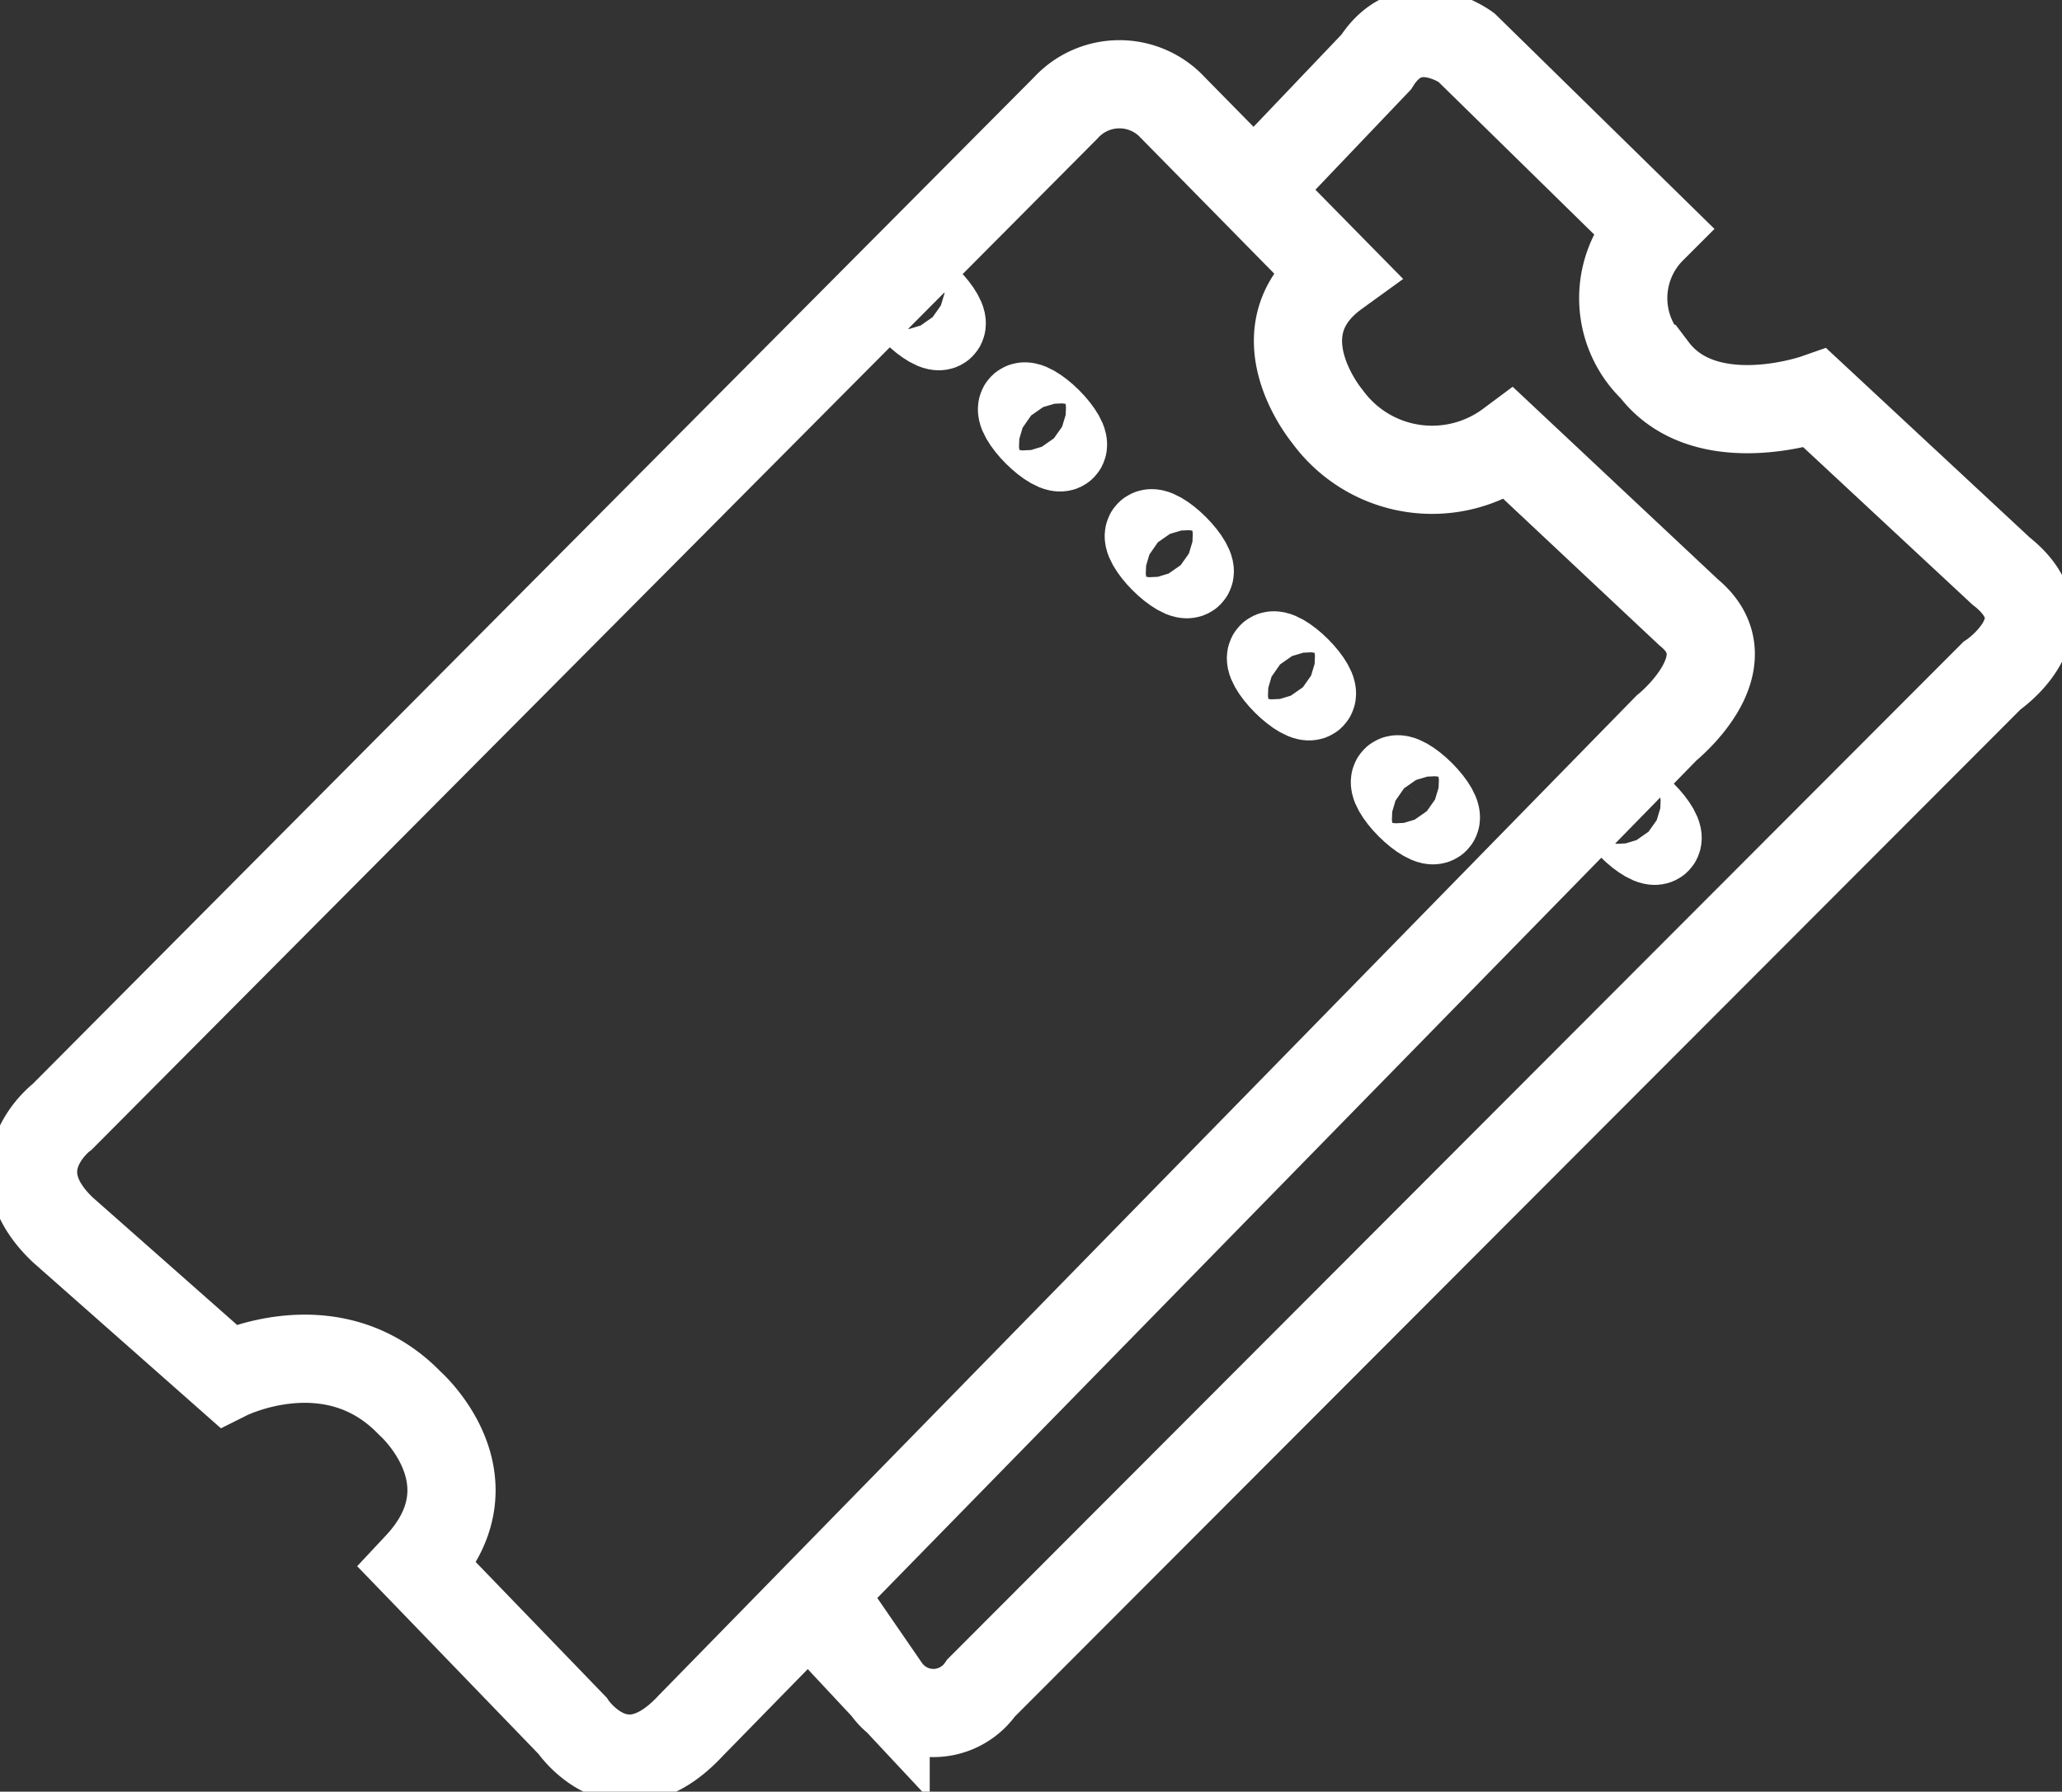
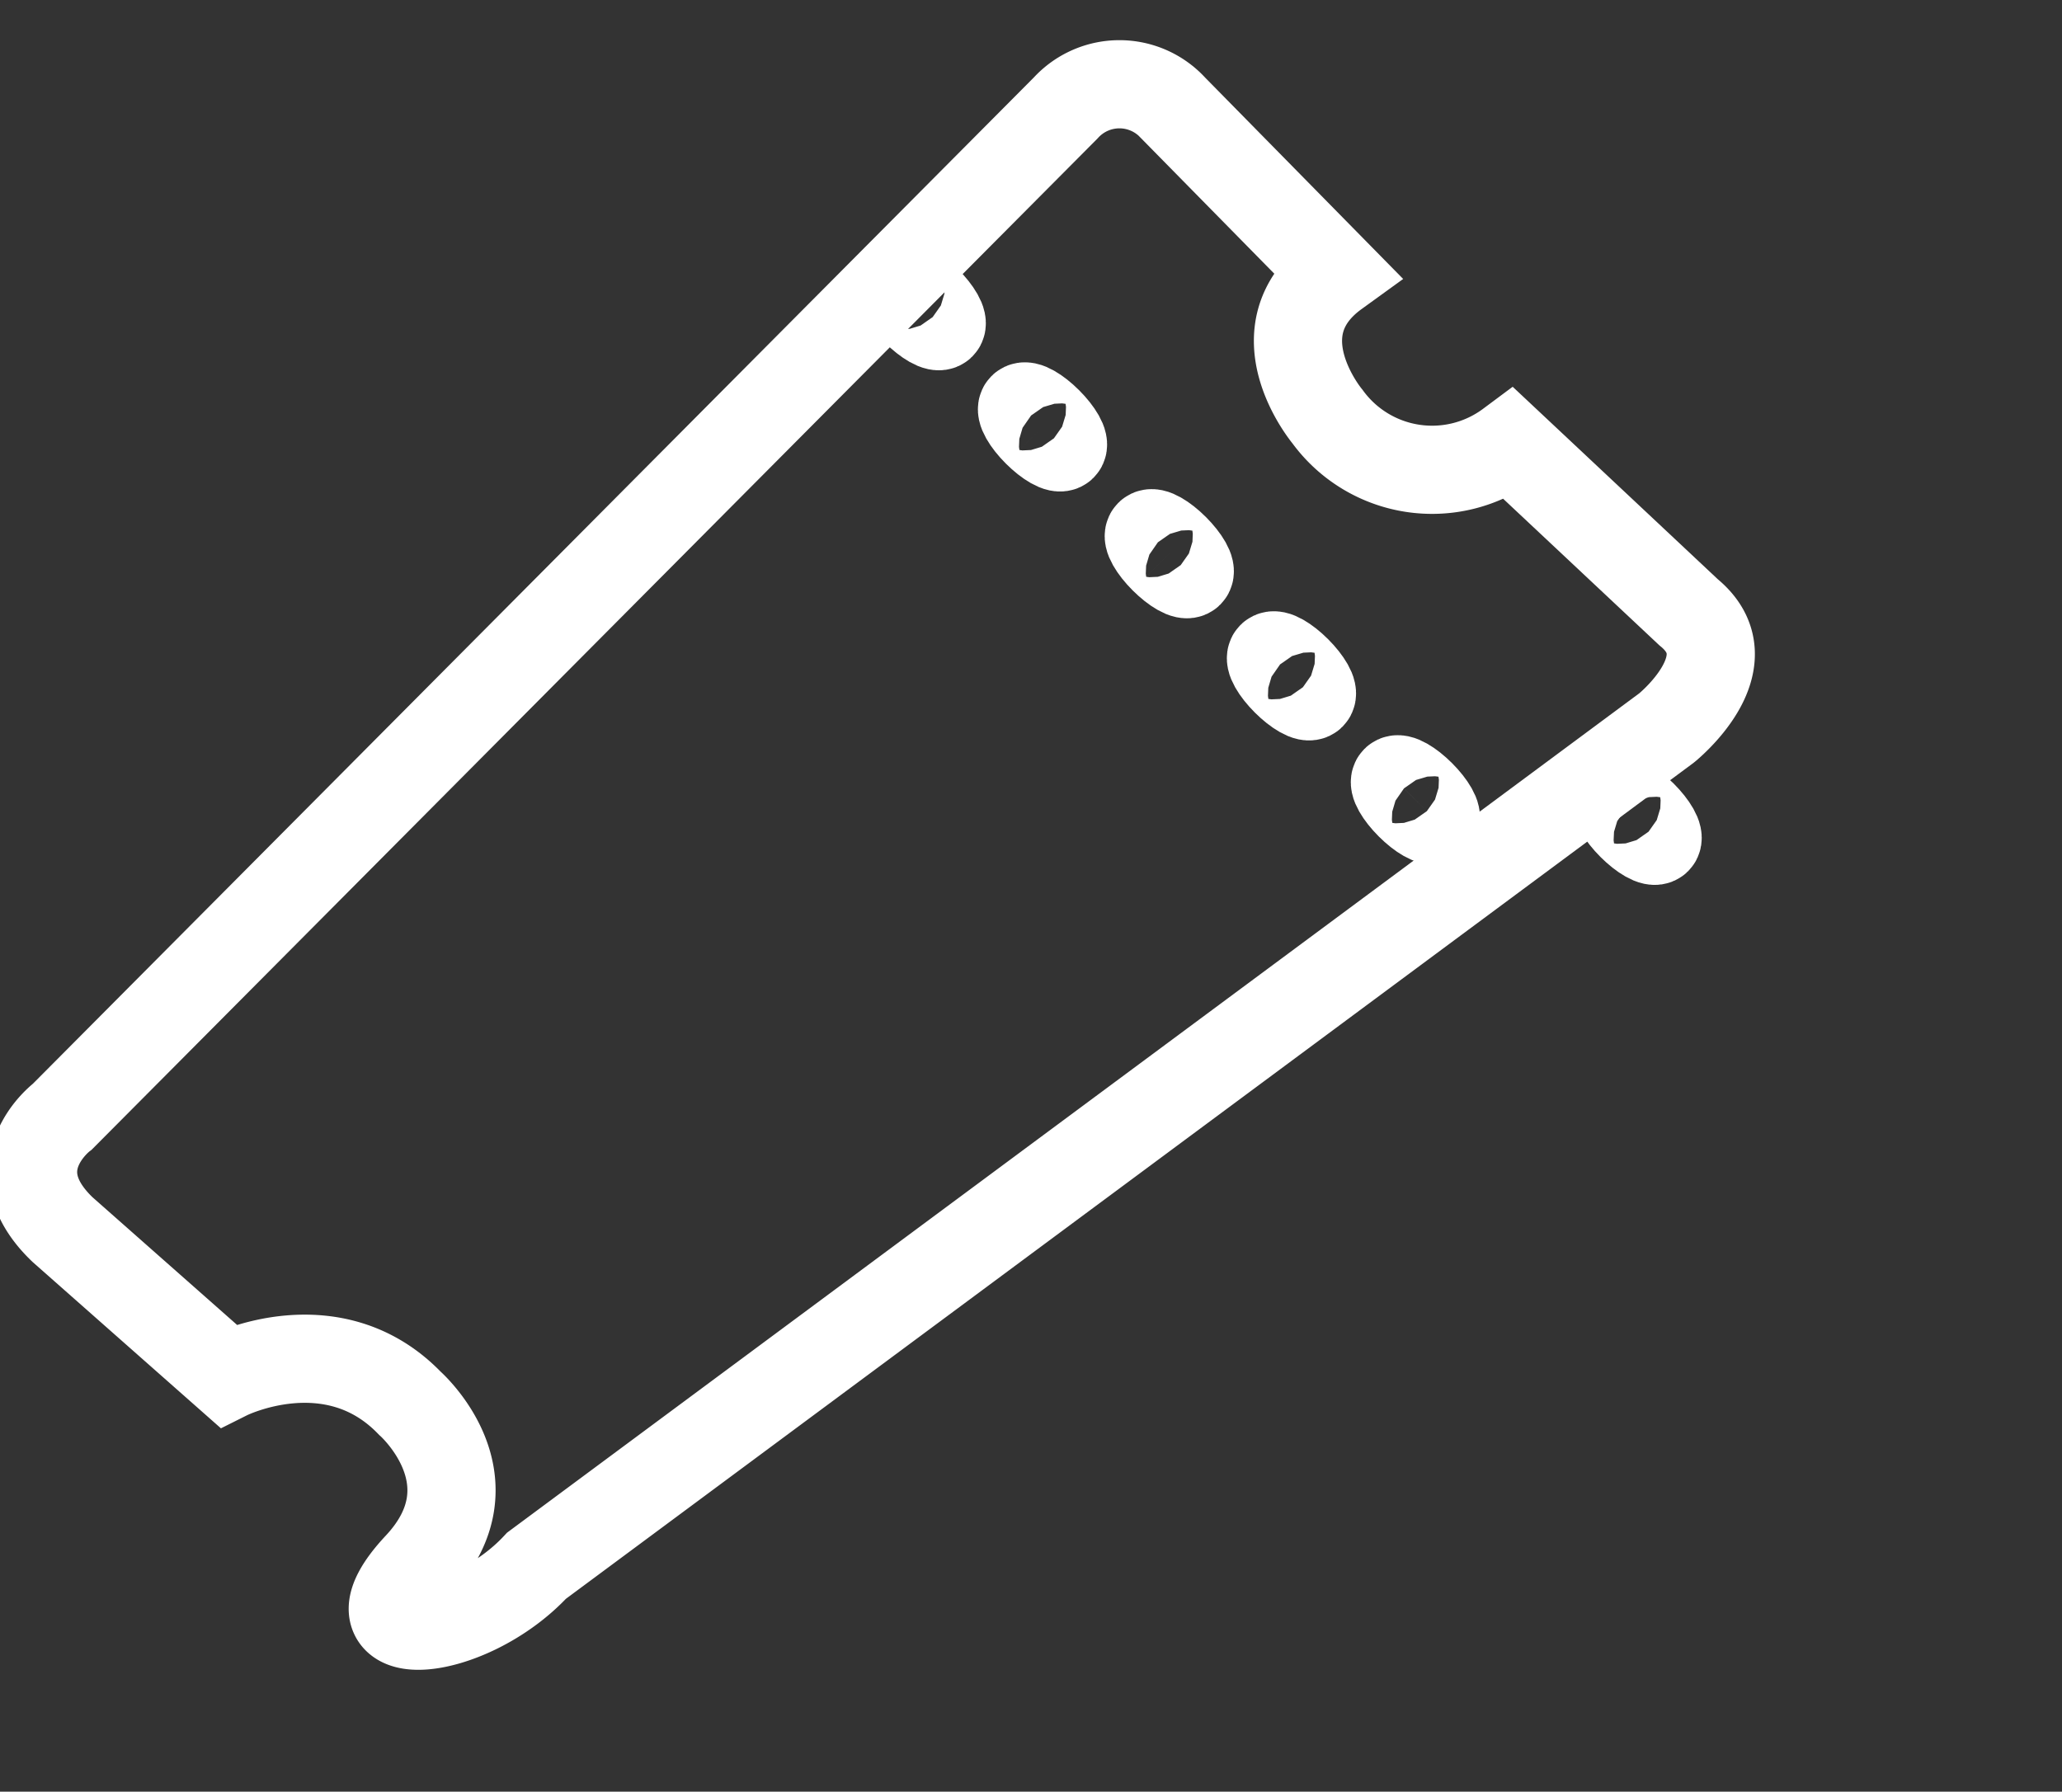
<svg xmlns="http://www.w3.org/2000/svg" id="b5692425-c2fa-4c57-a433-9d6a6bd66da2" data-name="Ebene 2" width="93.52" height="81.273" viewBox="0 0 93.52 81.273">
  <rect x="0" y="0" width="93.52" height="81.273" fill="#333333" stroke="none" />
  <defs>
    <style>
      .icon-lines {
        fill: none;
        stroke: #FFF;
        stroke-miterlimit: 10;
        stroke-width: 4px;
      }
    </style>
  </defs>
  <title>ticket_icon_black</title>
-   <path class="icon-lines" d="M300.75,263.5l-45.5,45.75s-3,2.25,0,5.125l7.5,6.625s4.75-2.375,8.25,1.25c0,0,4,3.5.375,7.375l7,7.25s2.25,3.375,5.375,0L328,291.625s3.75-3,1-5.25l-8.125-7.625a5.87,5.87,0,0,1-8.25-1.25s-3.25-3.875.375-6.5l-7.375-7.5A3.299,3.299,0,0,0,300.75,263.5Z" transform="translate(-252.417 -258.602)" />
+   <path class="icon-lines" d="M300.75,263.5l-45.5,45.75s-3,2.25,0,5.125l7.5,6.625s4.75-2.375,8.25,1.25c0,0,4,3.5.375,7.375s2.25,3.375,5.375,0L328,291.625s3.75-3,1-5.25l-8.125-7.625a5.87,5.87,0,0,1-8.25-1.25s-3.25-3.875.375-6.5l-7.375-7.5A3.299,3.299,0,0,0,300.75,263.5Z" transform="translate(-252.417 -258.602)" />
  <ellipse class="icon-lines" cx="299.698" cy="277.968" rx="0.351" ry="1.268" transform="translate(-361.19 34.731) rotate(-45)" />
  <ellipse class="icon-lines" cx="294.198" cy="272.469" rx="0.351" ry="1.268" transform="translate(-358.912 29.232) rotate(-45)" />
  <ellipse class="icon-lines" cx="305.448" cy="283.719" rx="0.351" ry="1.268" transform="translate(-363.572 40.482) rotate(-45)" />
  <ellipse class="icon-lines" cx="310.99" cy="289.26" rx="0.351" ry="1.268" transform="translate(-365.868 46.023) rotate(-45)" />
  <ellipse class="icon-lines" cx="316.611" cy="294.881" rx="0.351" ry="1.268" transform="translate(-368.196 51.645) rotate(-45)" />
  <ellipse class="icon-lines" cx="326.667" cy="295.812" rx="0.351" ry="1.268" transform="translate(-365.909 59.028) rotate(-45)" />
-   <path class="icon-lines" d="M289.084,331.421l3.5,3.746a2.63,2.63,0,0,0,4.333,0L342.75,289.26s3.5-2.344.417-4.76l-8.417-7.833s-5,1.75-7.333-1.333A4.419,4.419,0,0,1,327.333,269l-8.417-8.25s-2.5-1.833-4.083.667L309.75,266.75" transform="translate(-252.417 -258.602)" />
</svg>